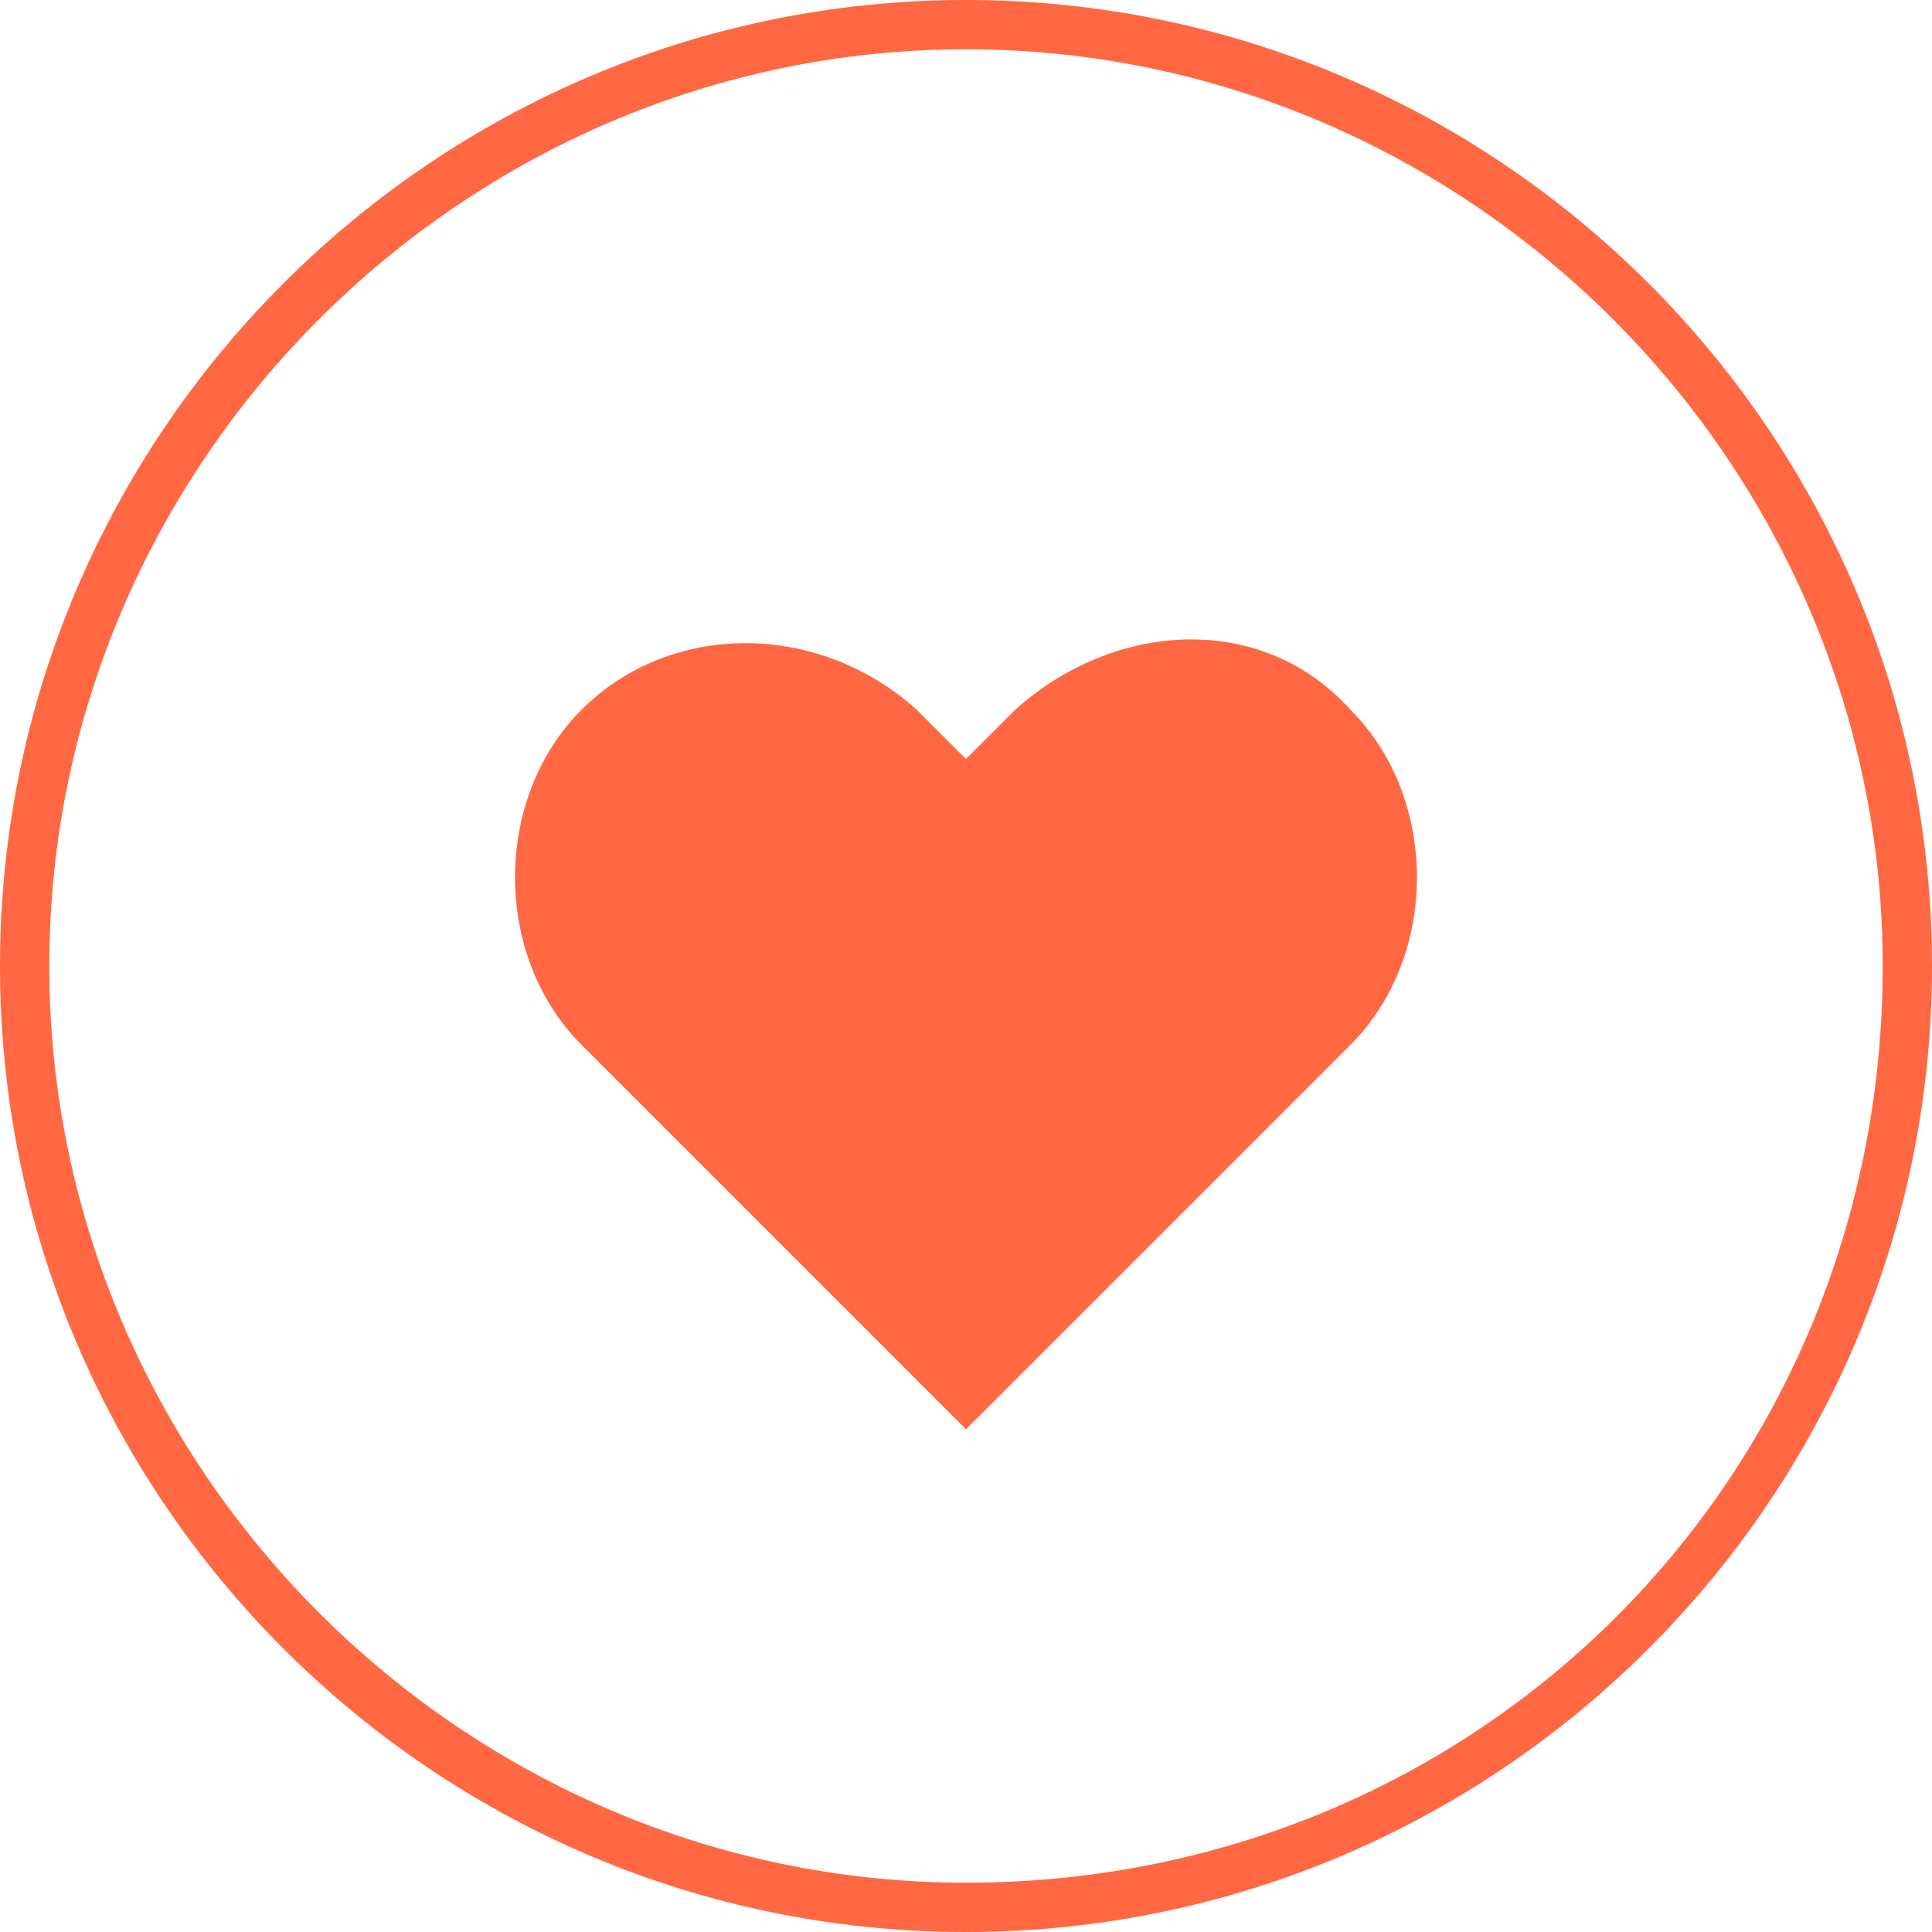
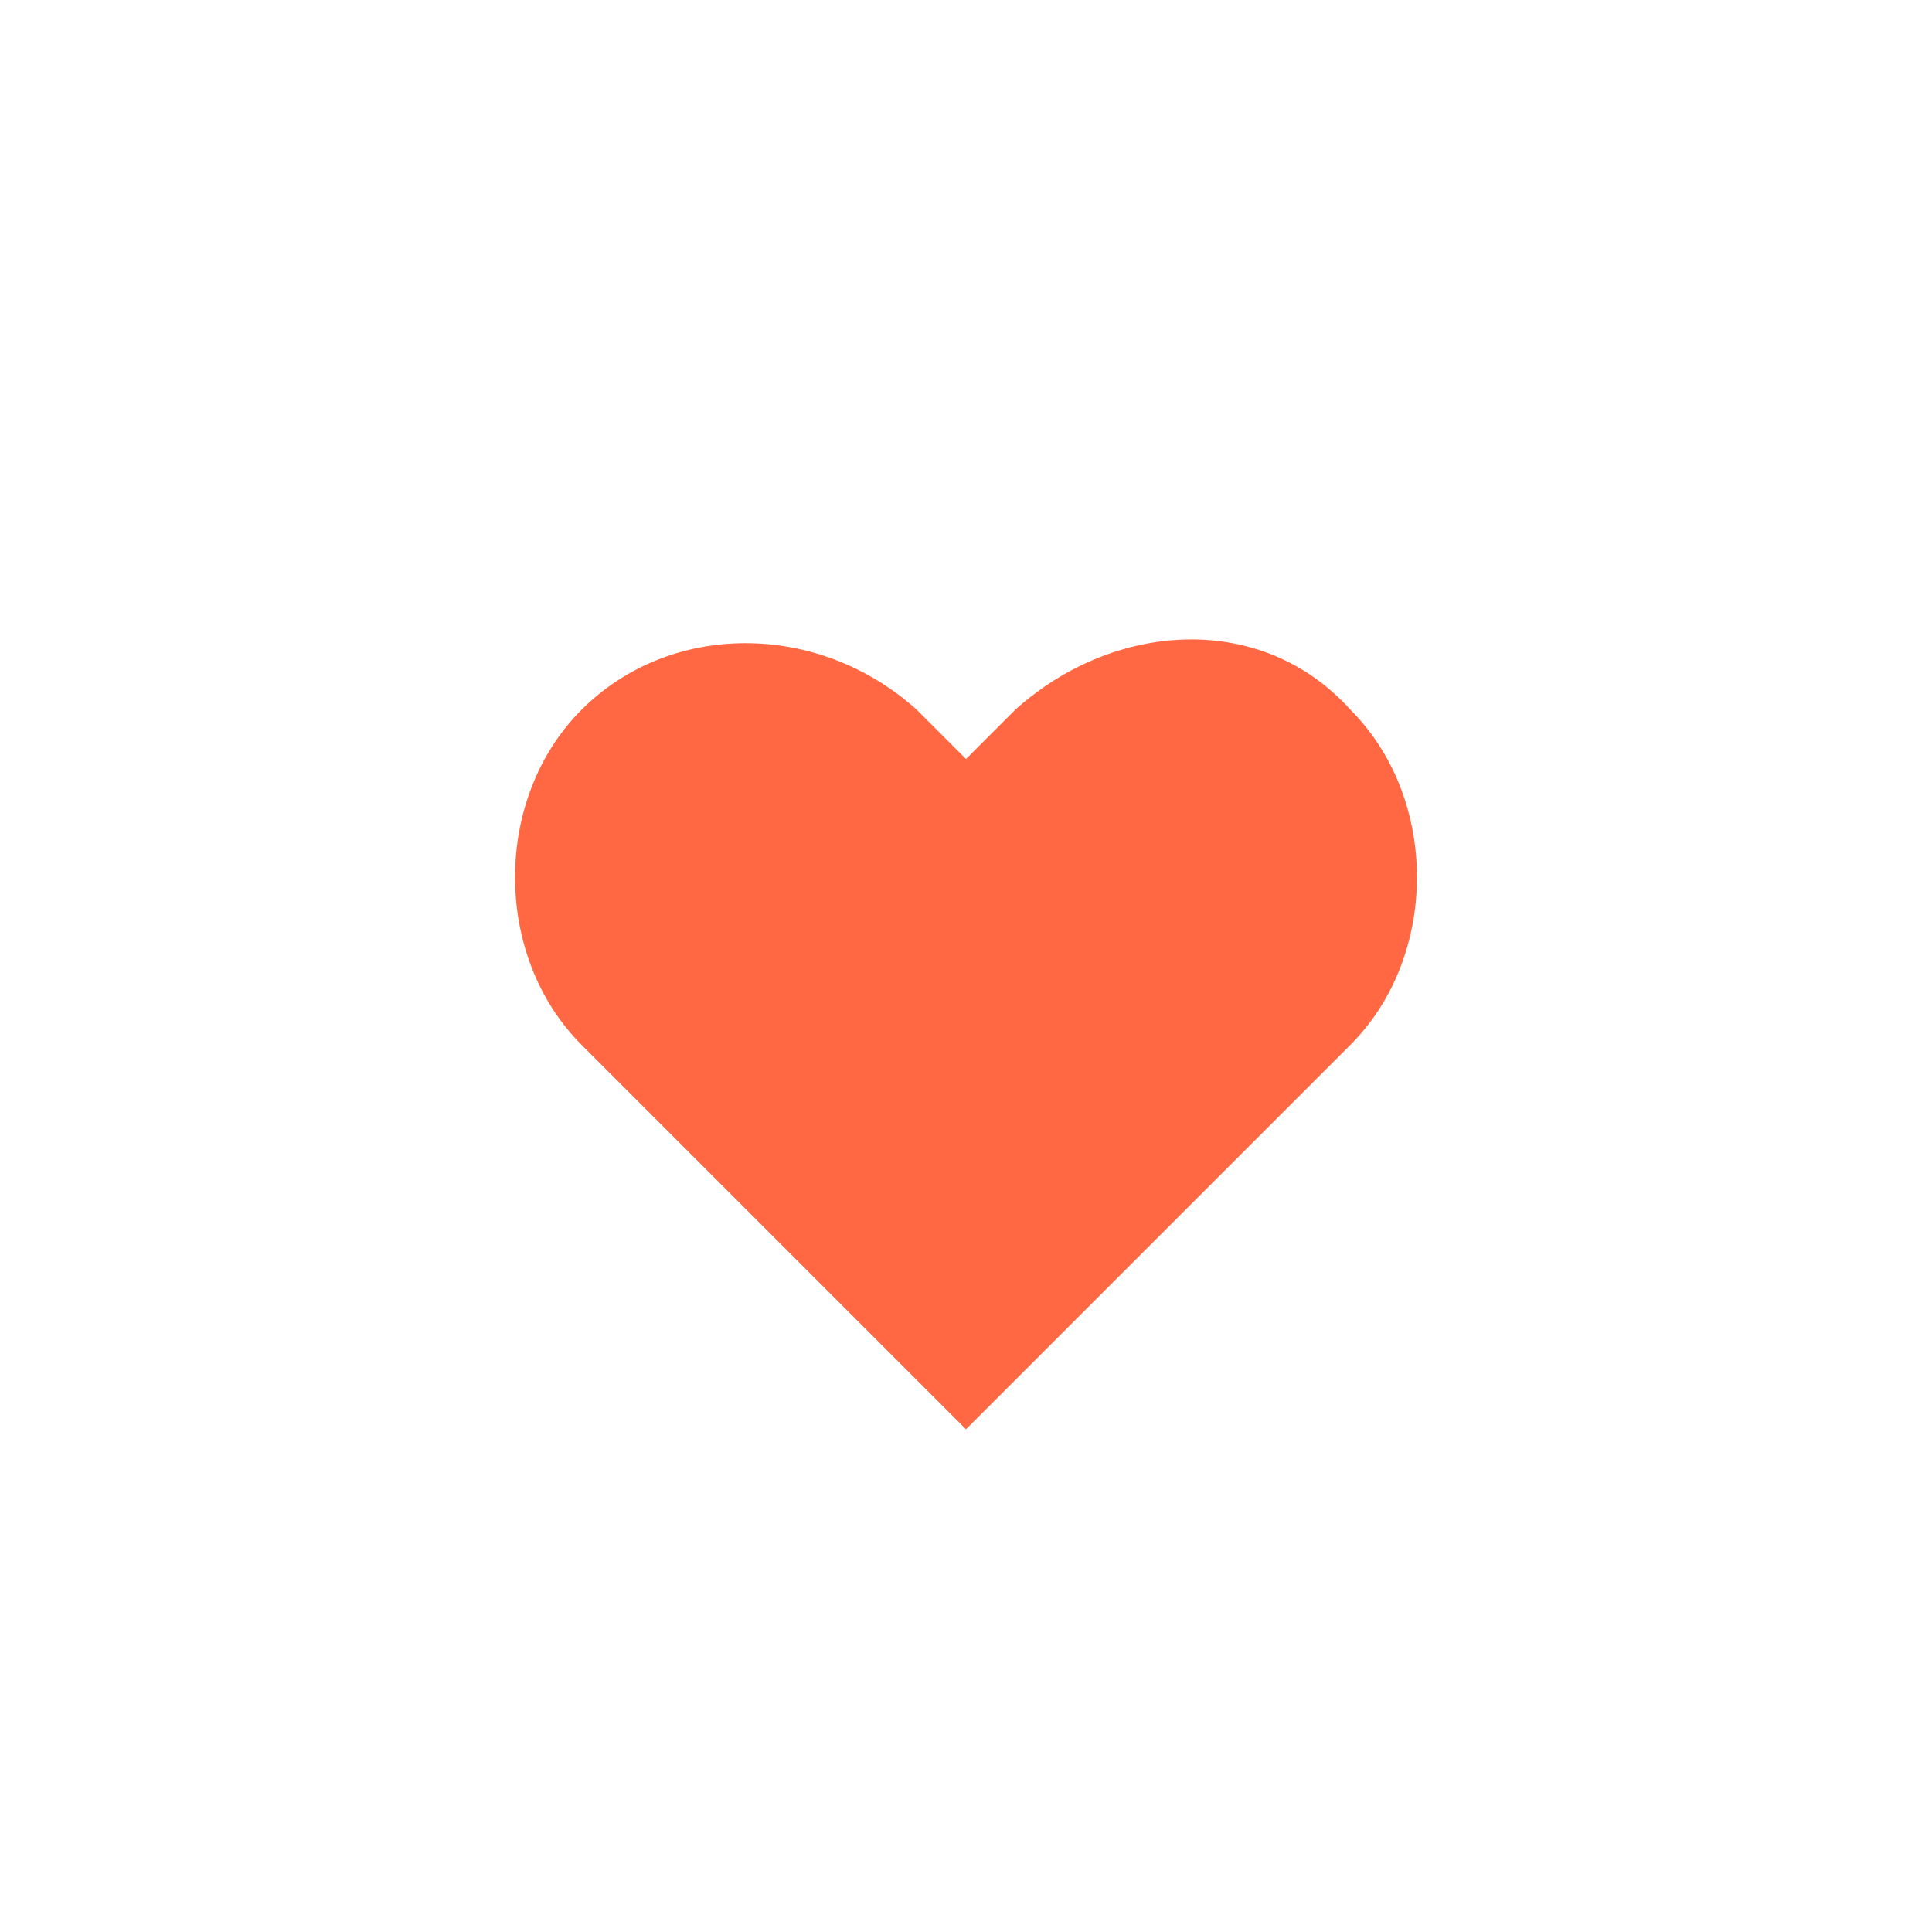
<svg xmlns="http://www.w3.org/2000/svg" version="1.1" id="Ebene_1" x="0px" y="0px" viewBox="0 0 19.6 19.6" style="enable-background:new 0 0 19.6 19.6;" xml:space="preserve">
  <style type="text/css">
	.st0{fill:#FF6842;}
</style>
  <g>
-     <path class="st0" d="M9.8,0C4.4,0,0,4.4,0,9.8s4.4,9.8,9.8,9.8s9.8-4.4,9.8-9.8S15.2,0,9.8,0z M9.8,19.1c-5.1,0-9.3-4.2-9.3-9.3   c0-5.1,4.2-9.3,9.3-9.3c5.1,0,9.3,4.2,9.3,9.3C19.1,15,15,19.1,9.8,19.1z" />
    <path class="st0" d="M10.3,7.2L9.8,7.7L9.3,7.2c-1-0.9-2.5-0.9-3.4,0c-0.9,0.9-0.9,2.5,0,3.4l3.9,3.9l3.9-3.9   c0.9-0.9,0.9-2.5,0-3.4C12.8,6.2,11.3,6.3,10.3,7.2z" />
  </g>
</svg>